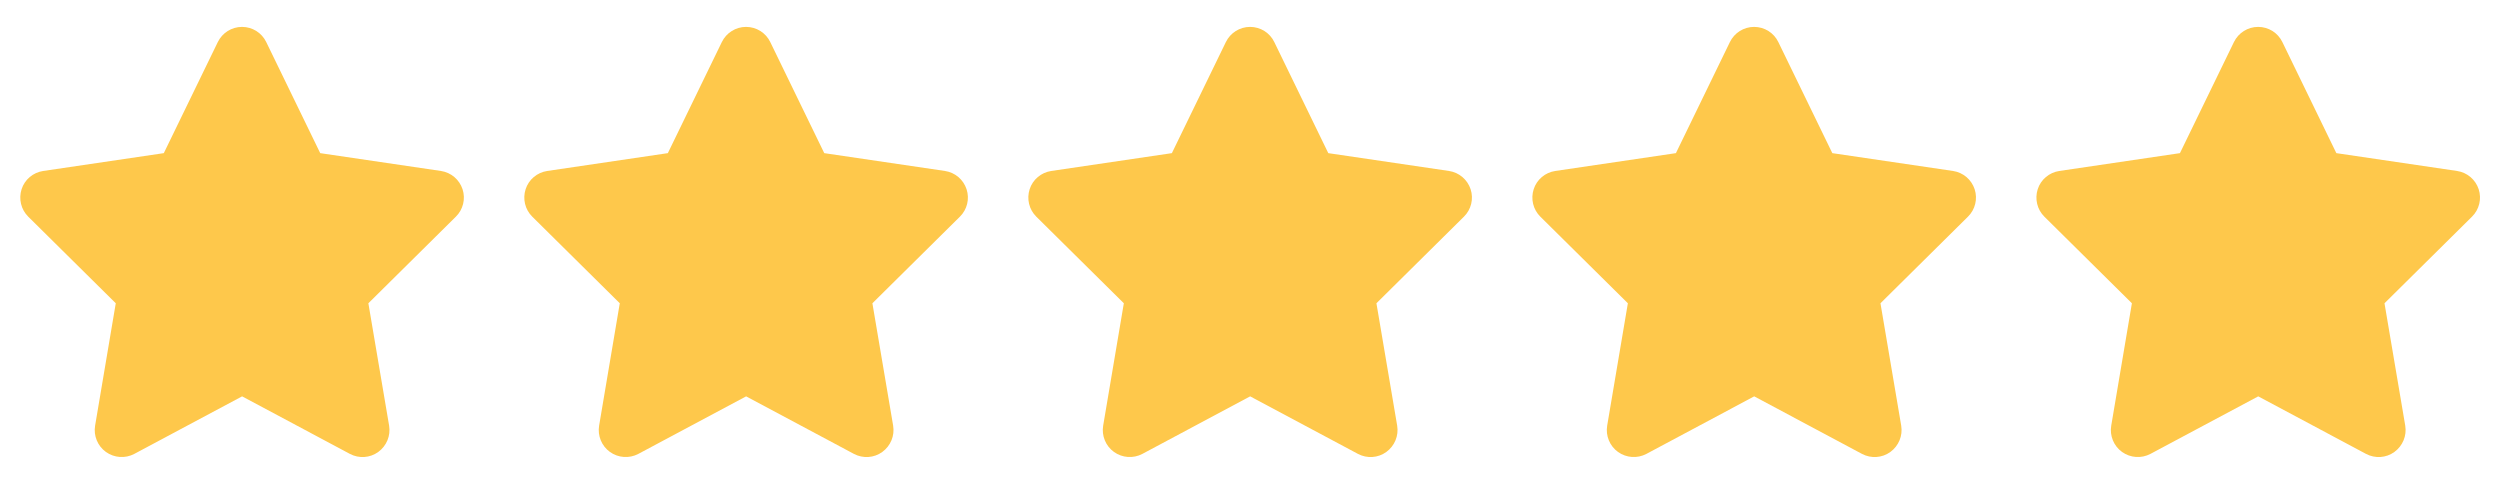
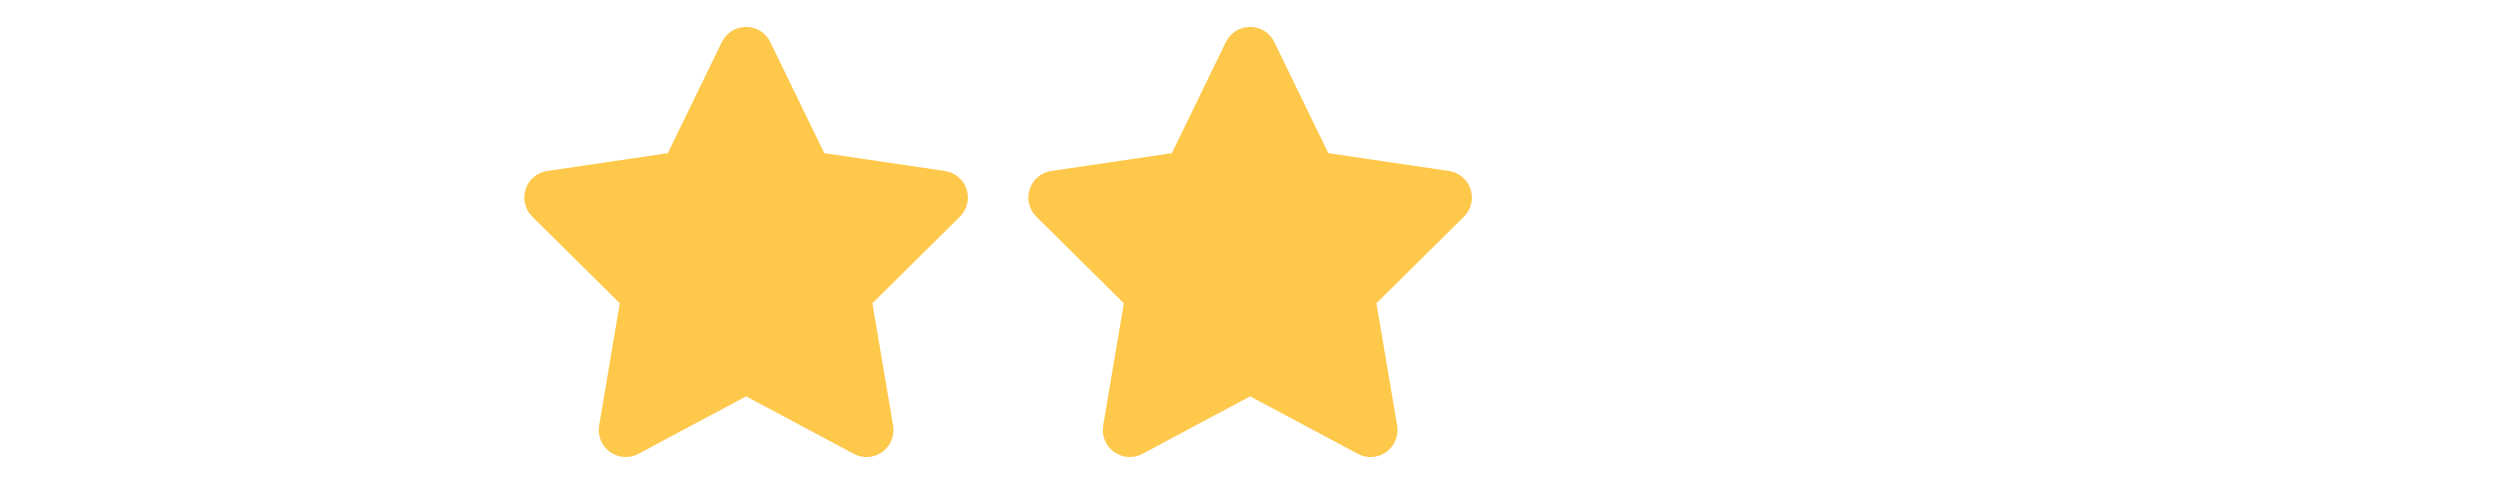
<svg xmlns="http://www.w3.org/2000/svg" width="124" height="24" viewBox="0 0 124 24" fill="none">
-   <path d="M13.204 2.084C12.983 1.626 12.517 1.334 12.004 1.334C11.492 1.334 11.029 1.626 10.804 2.084L8.125 7.596L2.142 8.48C1.642 8.555 1.225 8.905 1.071 9.384C0.917 9.863 1.042 10.392 1.4 10.746L5.742 15.042L4.717 21.113C4.633 21.613 4.842 22.122 5.254 22.417C5.667 22.713 6.212 22.751 6.662 22.513L12.008 19.659L17.354 22.513C17.804 22.751 18.35 22.717 18.762 22.417C19.175 22.117 19.383 21.613 19.3 21.113L18.271 15.042L22.612 10.746C22.971 10.392 23.1 9.863 22.942 9.384C22.783 8.905 22.371 8.555 21.871 8.48L15.883 7.596L13.204 2.084Z" fill="#FEC84B" />
  <path d="M38.204 2.084C37.983 1.626 37.517 1.334 37.004 1.334C36.492 1.334 36.029 1.626 35.804 2.084L33.125 7.596L27.142 8.48C26.642 8.555 26.225 8.905 26.071 9.384C25.916 9.863 26.041 10.392 26.4 10.746L30.741 15.042L29.716 21.113C29.633 21.613 29.841 22.122 30.254 22.417C30.666 22.713 31.212 22.751 31.662 22.513L37.008 19.659L42.354 22.513C42.804 22.751 43.35 22.717 43.762 22.417C44.175 22.117 44.383 21.613 44.3 21.113L43.271 15.042L47.612 10.746C47.971 10.392 48.1 9.863 47.941 9.384C47.783 8.905 47.371 8.555 46.871 8.48L40.883 7.596L38.204 2.084Z" fill="#FEC84B" />
  <path d="M63.204 2.084C62.983 1.626 62.517 1.334 62.004 1.334C61.492 1.334 61.029 1.626 60.804 2.084L58.125 7.596L52.142 8.48C51.642 8.555 51.225 8.905 51.071 9.384C50.916 9.863 51.041 10.392 51.4 10.746L55.742 15.042L54.717 21.113C54.633 21.613 54.842 22.122 55.254 22.417C55.666 22.713 56.212 22.751 56.662 22.513L62.008 19.659L67.354 22.513C67.804 22.751 68.35 22.717 68.762 22.417C69.175 22.117 69.383 21.613 69.3 21.113L68.271 15.042L72.612 10.746C72.971 10.392 73.1 9.863 72.942 9.384C72.783 8.905 72.371 8.555 71.871 8.48L65.883 7.596L63.204 2.084Z" fill="#FEC84B" />
-   <path d="M88.204 2.084C87.983 1.626 87.516 1.334 87.004 1.334C86.492 1.334 86.029 1.626 85.804 2.084L83.125 7.596L77.141 8.48C76.641 8.555 76.225 8.905 76.071 9.384C75.916 9.863 76.041 10.392 76.4 10.746L80.742 15.042L79.716 21.113C79.633 21.613 79.841 22.122 80.254 22.417C80.666 22.713 81.212 22.751 81.662 22.513L87.008 19.659L92.354 22.513C92.804 22.751 93.35 22.717 93.762 22.417C94.175 22.117 94.383 21.613 94.3 21.113L93.271 15.042L97.612 10.746C97.971 10.392 98.1 9.863 97.942 9.384C97.783 8.905 97.371 8.555 96.871 8.48L90.883 7.596L88.204 2.084Z" fill="#FEC84B" />
-   <path d="M113.204 2.084C112.983 1.626 112.517 1.334 112.004 1.334C111.492 1.334 111.029 1.626 110.804 2.084L108.125 7.596L102.142 8.48C101.642 8.555 101.225 8.905 101.071 9.384C100.917 9.863 101.042 10.392 101.4 10.746L105.742 15.042L104.717 21.113C104.633 21.613 104.842 22.122 105.254 22.417C105.667 22.713 106.212 22.751 106.662 22.513L112.008 19.659L117.354 22.513C117.804 22.751 118.35 22.717 118.762 22.417C119.175 22.117 119.383 21.613 119.3 21.113L118.271 15.042L122.612 10.746C122.971 10.392 123.1 9.863 122.942 9.384C122.783 8.905 122.371 8.555 121.871 8.48L115.883 7.596L113.204 2.084Z" fill="#FEC84B" />
</svg>